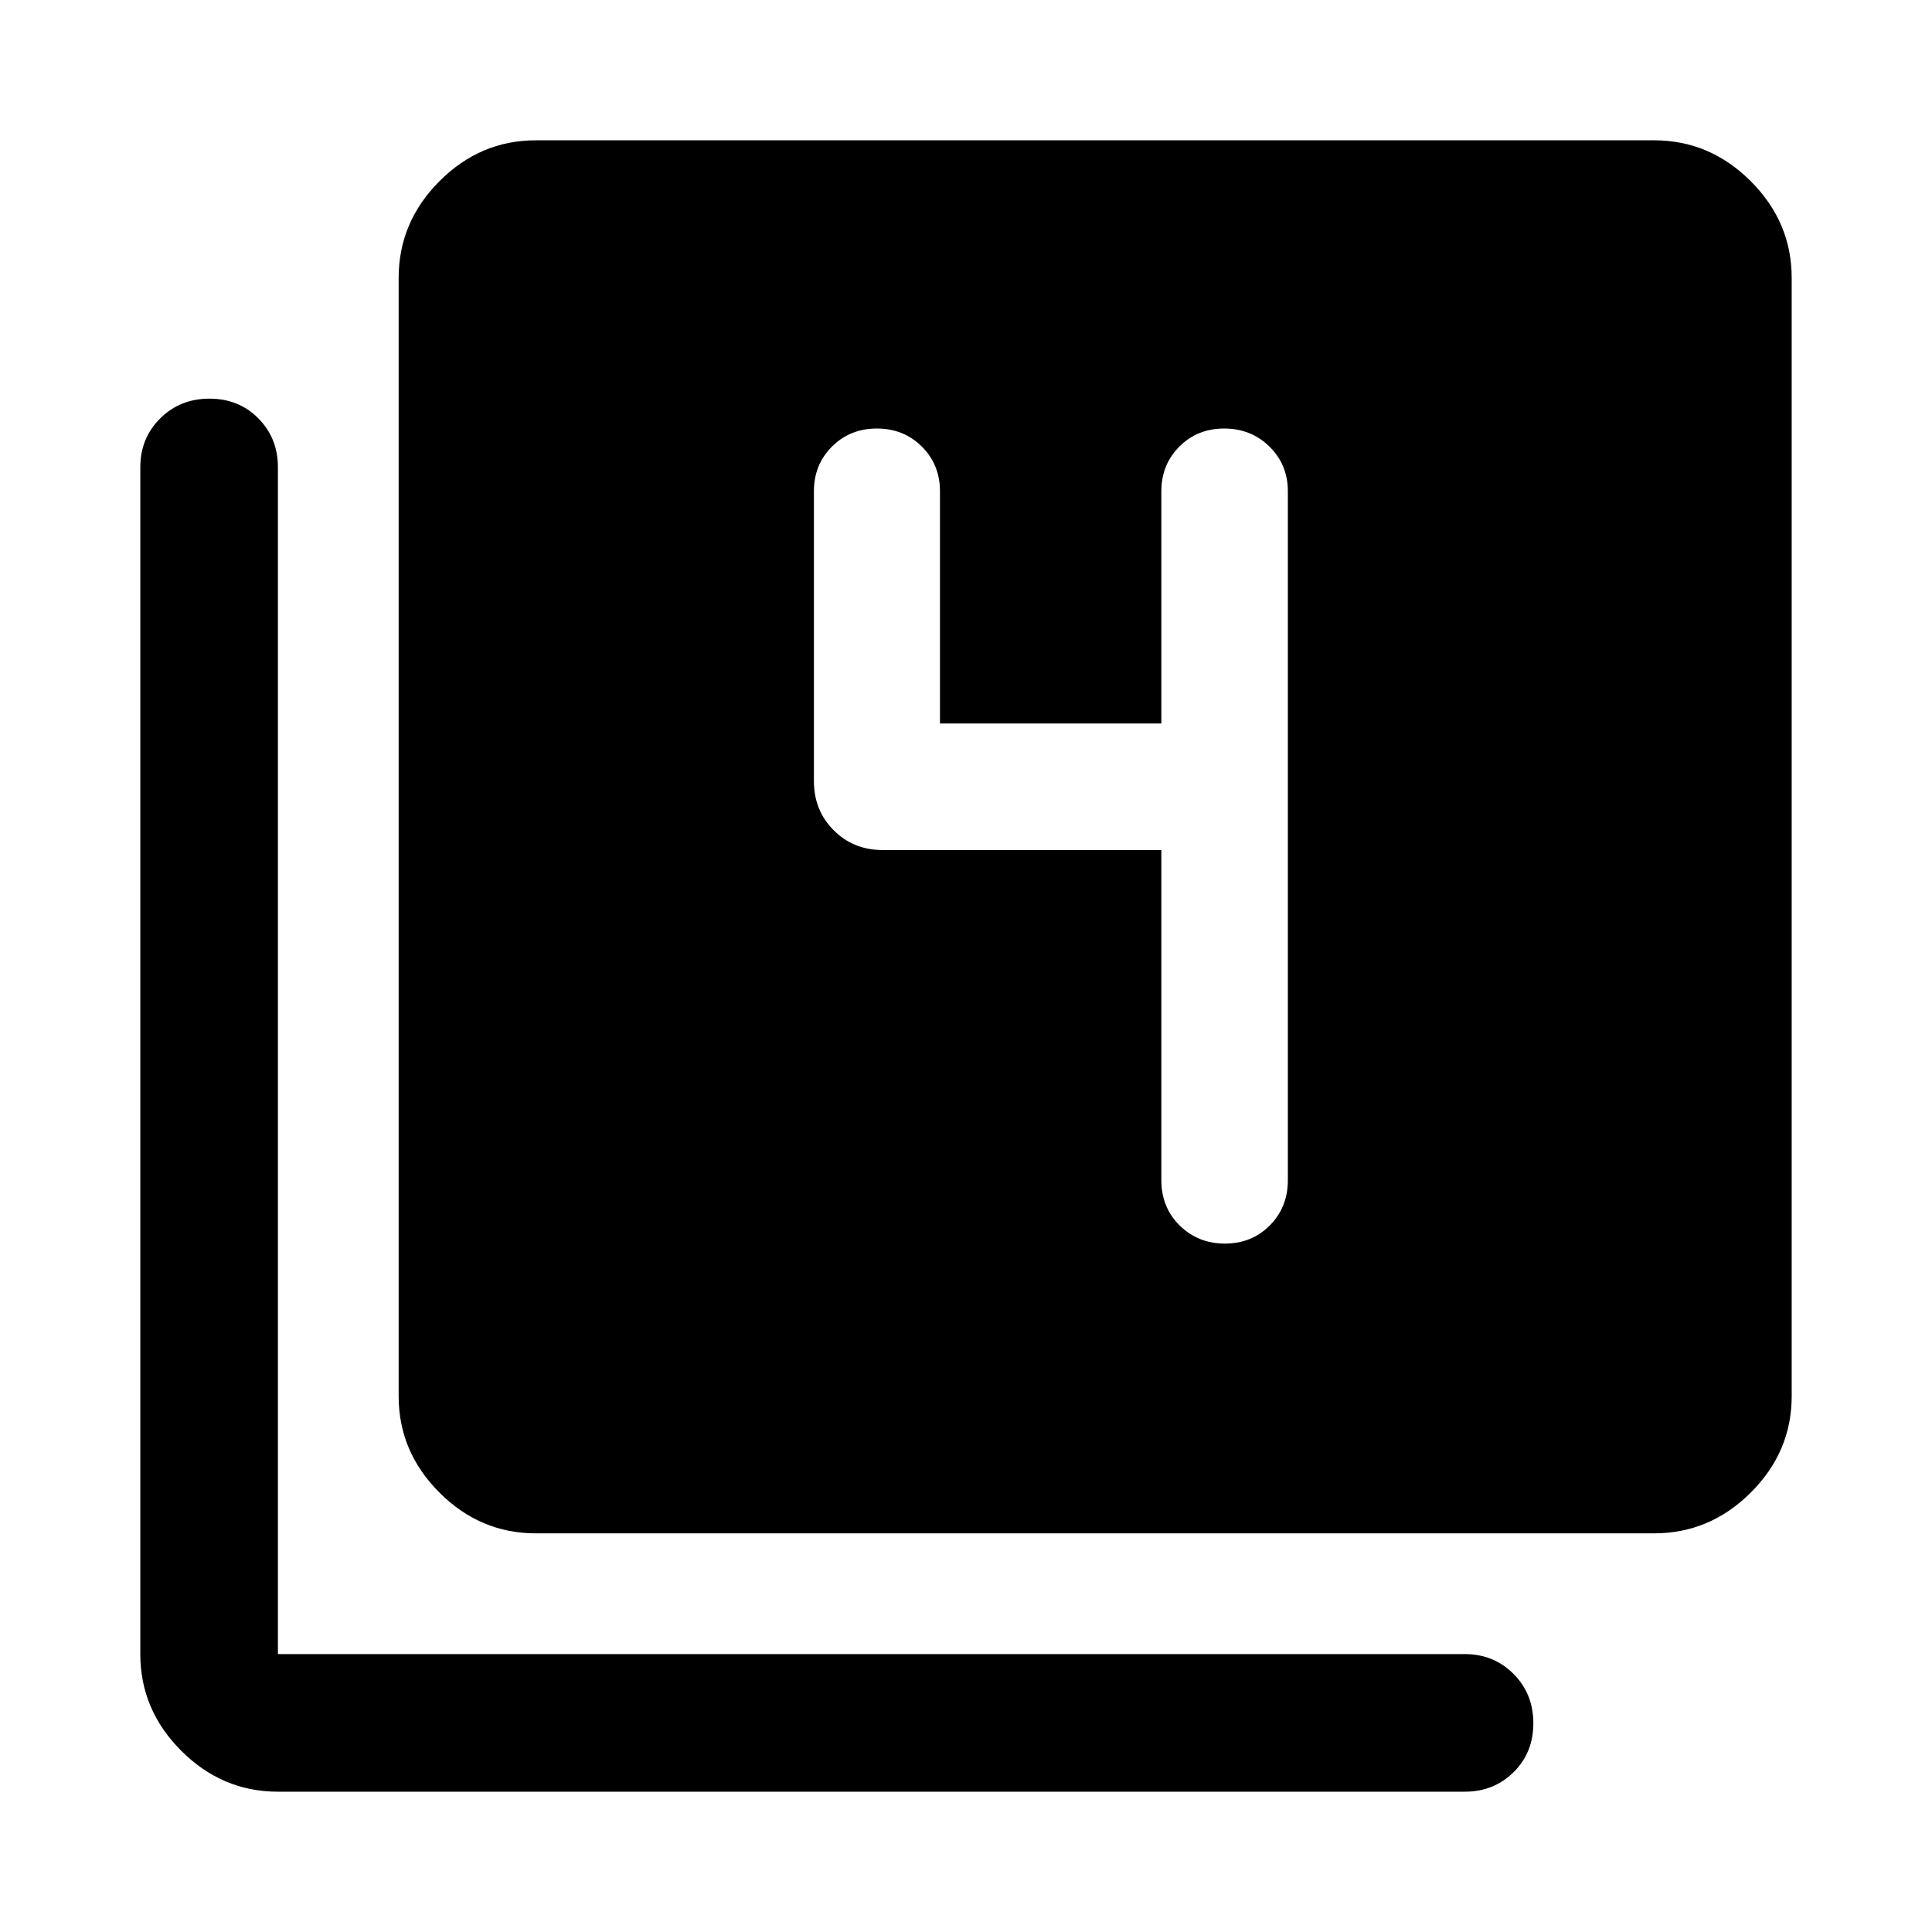
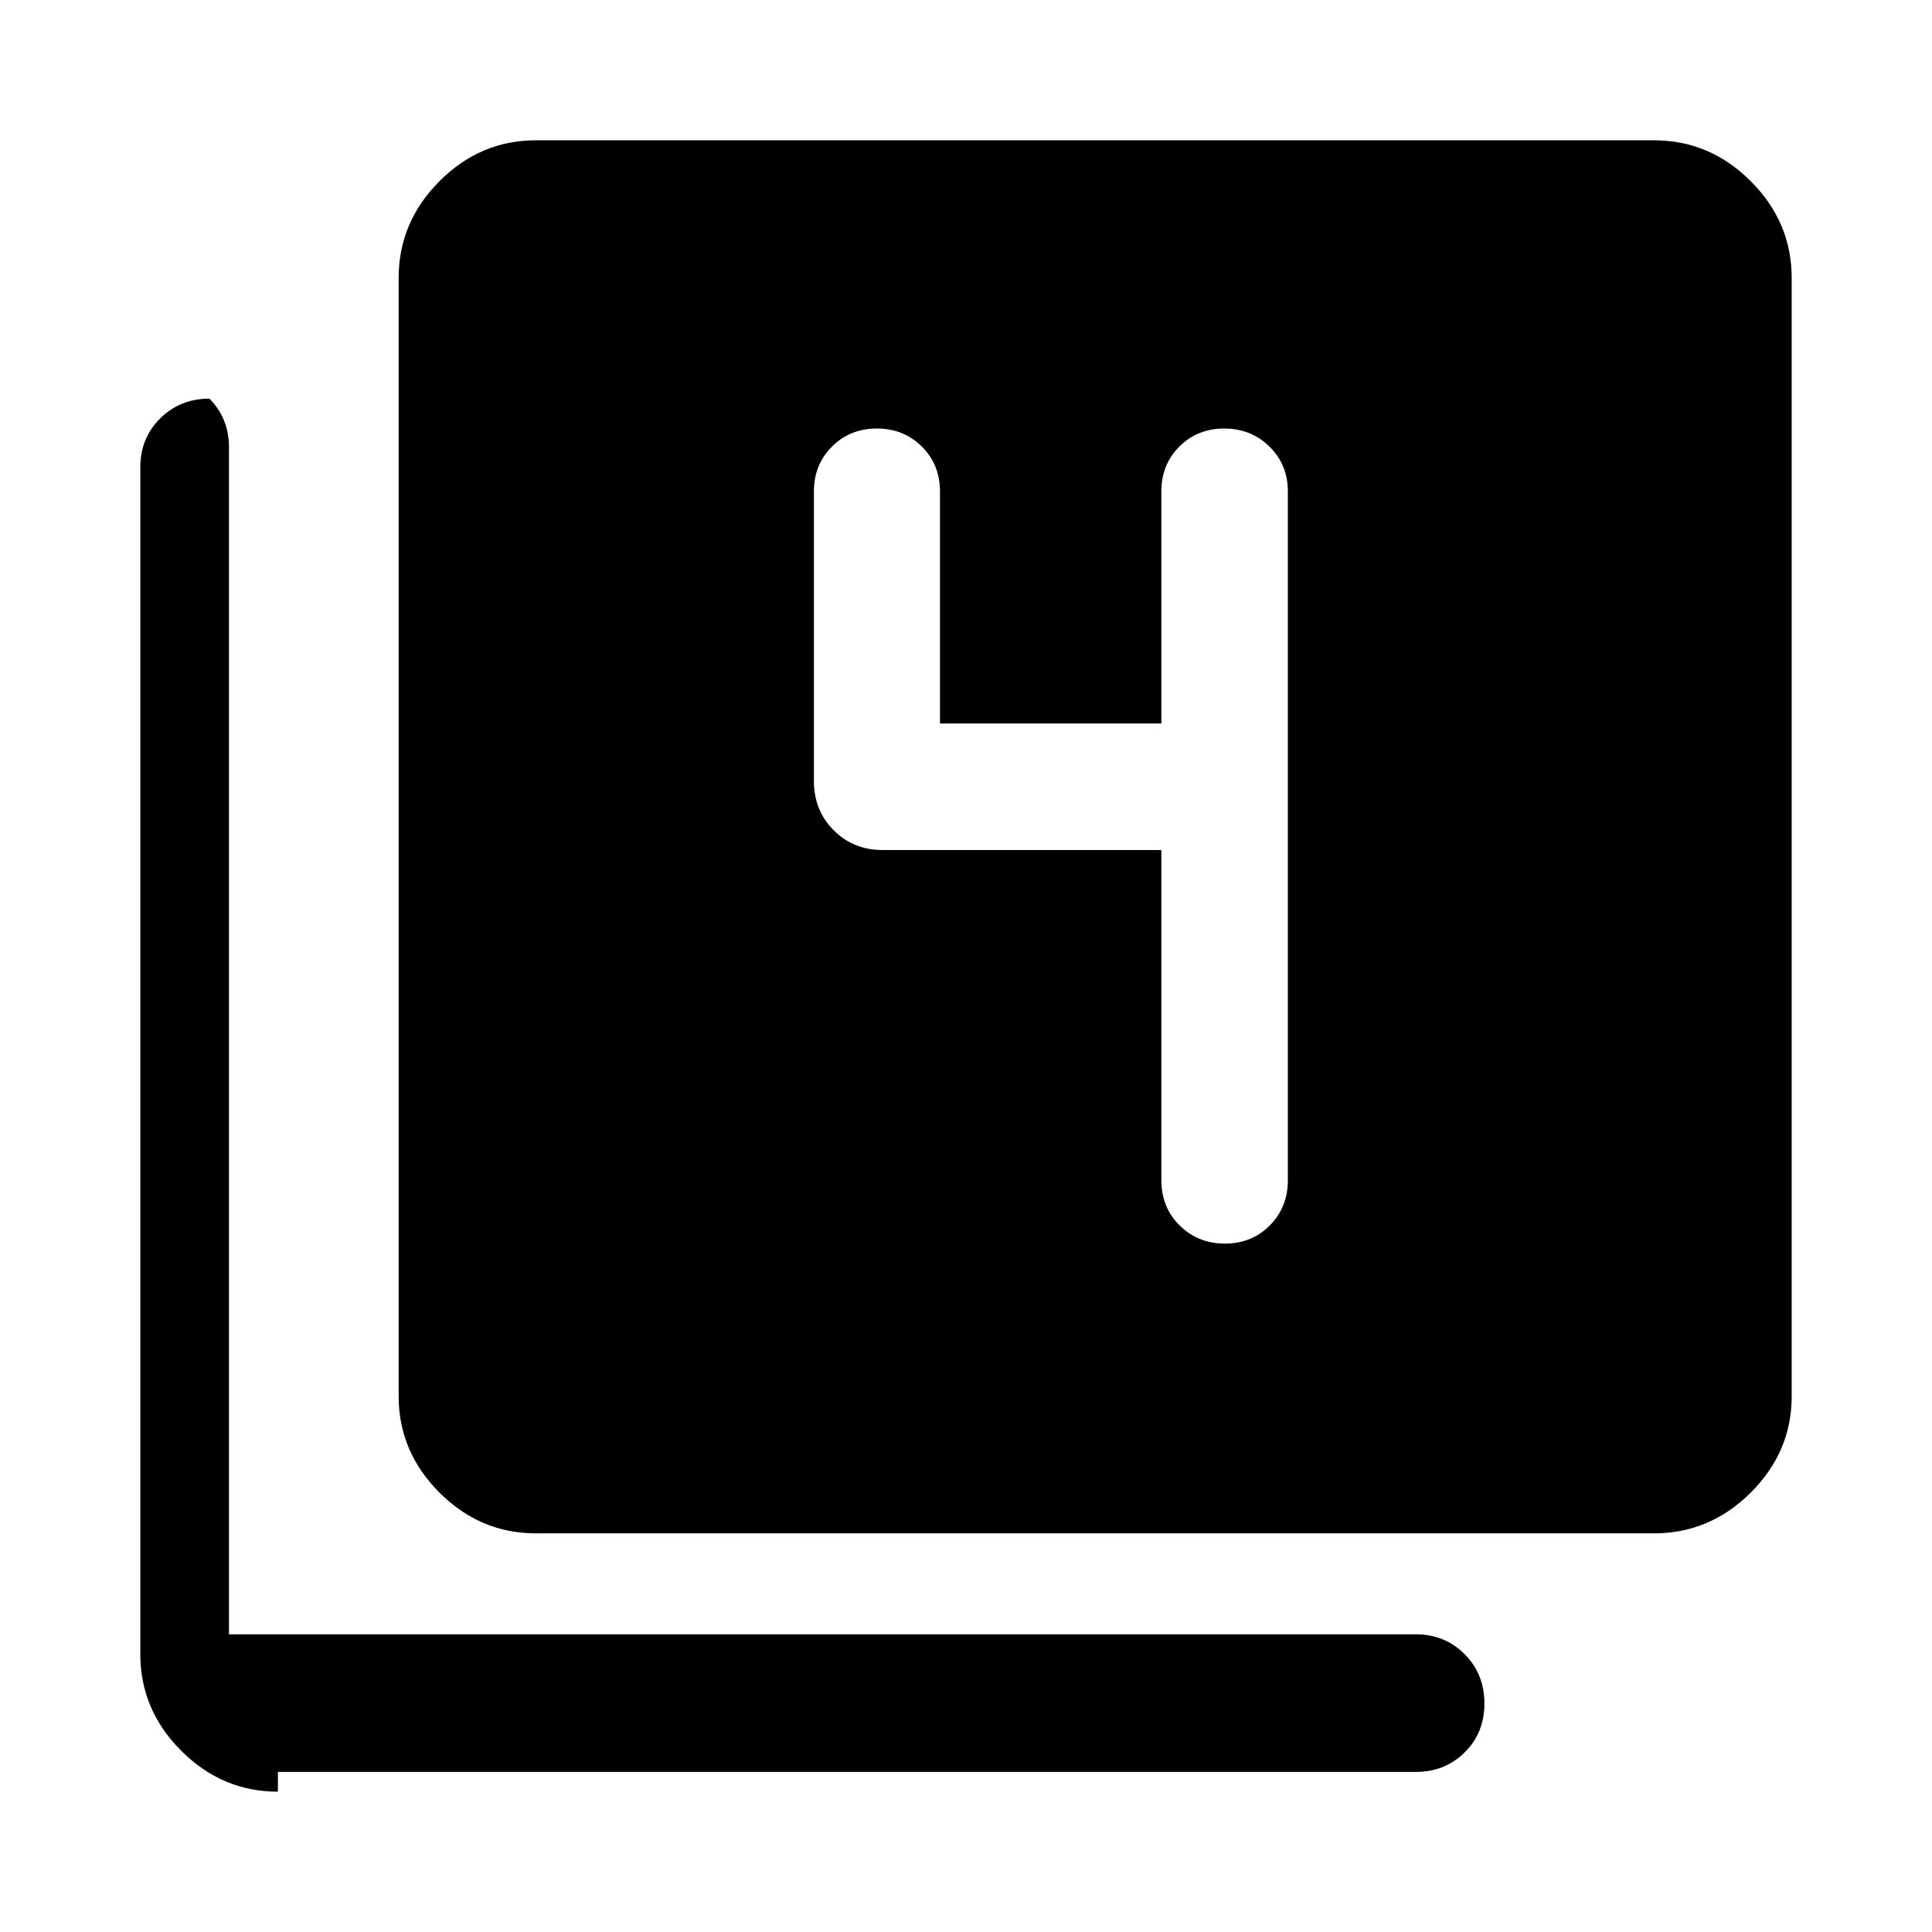
<svg xmlns="http://www.w3.org/2000/svg" width="48" height="48" viewBox="0 -960 960 960">
-   <path d="M577.07-537.63v164.04q0 13.56 9.12 22.54 9.13 8.98 22.46 8.98t22.31-9.03q8.97-9.03 8.97-22.4v-342.37q0-13.26-9.15-22.23t-22.48-8.97q-13.33 0-22.28 8.97-8.95 8.97-8.95 22.23v115.37h-110v-115.37q0-13.26-9.01-22.23t-22.34-8.97q-13.33 0-22.31 8.97-8.98 8.97-8.98 22.23v143.94q0 14.66 9.83 24.48 9.82 9.82 24.24 9.82h138.57ZM266.22-198.09q-27.6 0-47.87-20.26-20.26-20.27-20.26-47.87v-555.69q0-27.7 20.26-48.04 20.27-20.33 47.87-20.33h555.69q27.7 0 48.04 20.33 20.33 20.34 20.33 48.04v555.69q0 27.6-20.33 47.87-20.34 20.26-48.04 20.26H266.22ZM138.09-69.72q-27.7 0-48.04-20.33-20.33-20.34-20.33-48.04v-589.76q0-14.42 9.87-24.24 9.87-9.82 24.49-9.82t24.31 9.82q9.7 9.82 9.7 24.24v589.76h589.76q14.42 0 24.24 9.87 9.82 9.88 9.82 24.49 0 14.62-9.82 24.32-9.82 9.69-24.24 9.69H138.09Z" />
+   <path d="M577.07-537.63v164.04q0 13.56 9.12 22.54 9.13 8.98 22.46 8.98t22.31-9.03q8.97-9.03 8.97-22.4v-342.37q0-13.26-9.15-22.23t-22.48-8.97q-13.33 0-22.28 8.97-8.95 8.97-8.95 22.23v115.37h-110v-115.37q0-13.26-9.01-22.23t-22.34-8.97q-13.33 0-22.31 8.97-8.98 8.97-8.98 22.23v143.94q0 14.66 9.83 24.48 9.82 9.82 24.24 9.82h138.57ZM266.22-198.09q-27.6 0-47.87-20.26-20.26-20.27-20.26-47.87v-555.69q0-27.7 20.26-48.04 20.27-20.33 47.87-20.33h555.69q27.7 0 48.04 20.33 20.33 20.34 20.33 48.04v555.69q0 27.6-20.33 47.87-20.34 20.26-48.04 20.26H266.22ZM138.09-69.72q-27.7 0-48.04-20.33-20.33-20.34-20.33-48.04v-589.76q0-14.42 9.87-24.24 9.87-9.82 24.49-9.82q9.7 9.82 9.7 24.24v589.76h589.76q14.42 0 24.24 9.87 9.82 9.88 9.82 24.49 0 14.62-9.82 24.32-9.82 9.69-24.24 9.69H138.09Z" />
</svg>